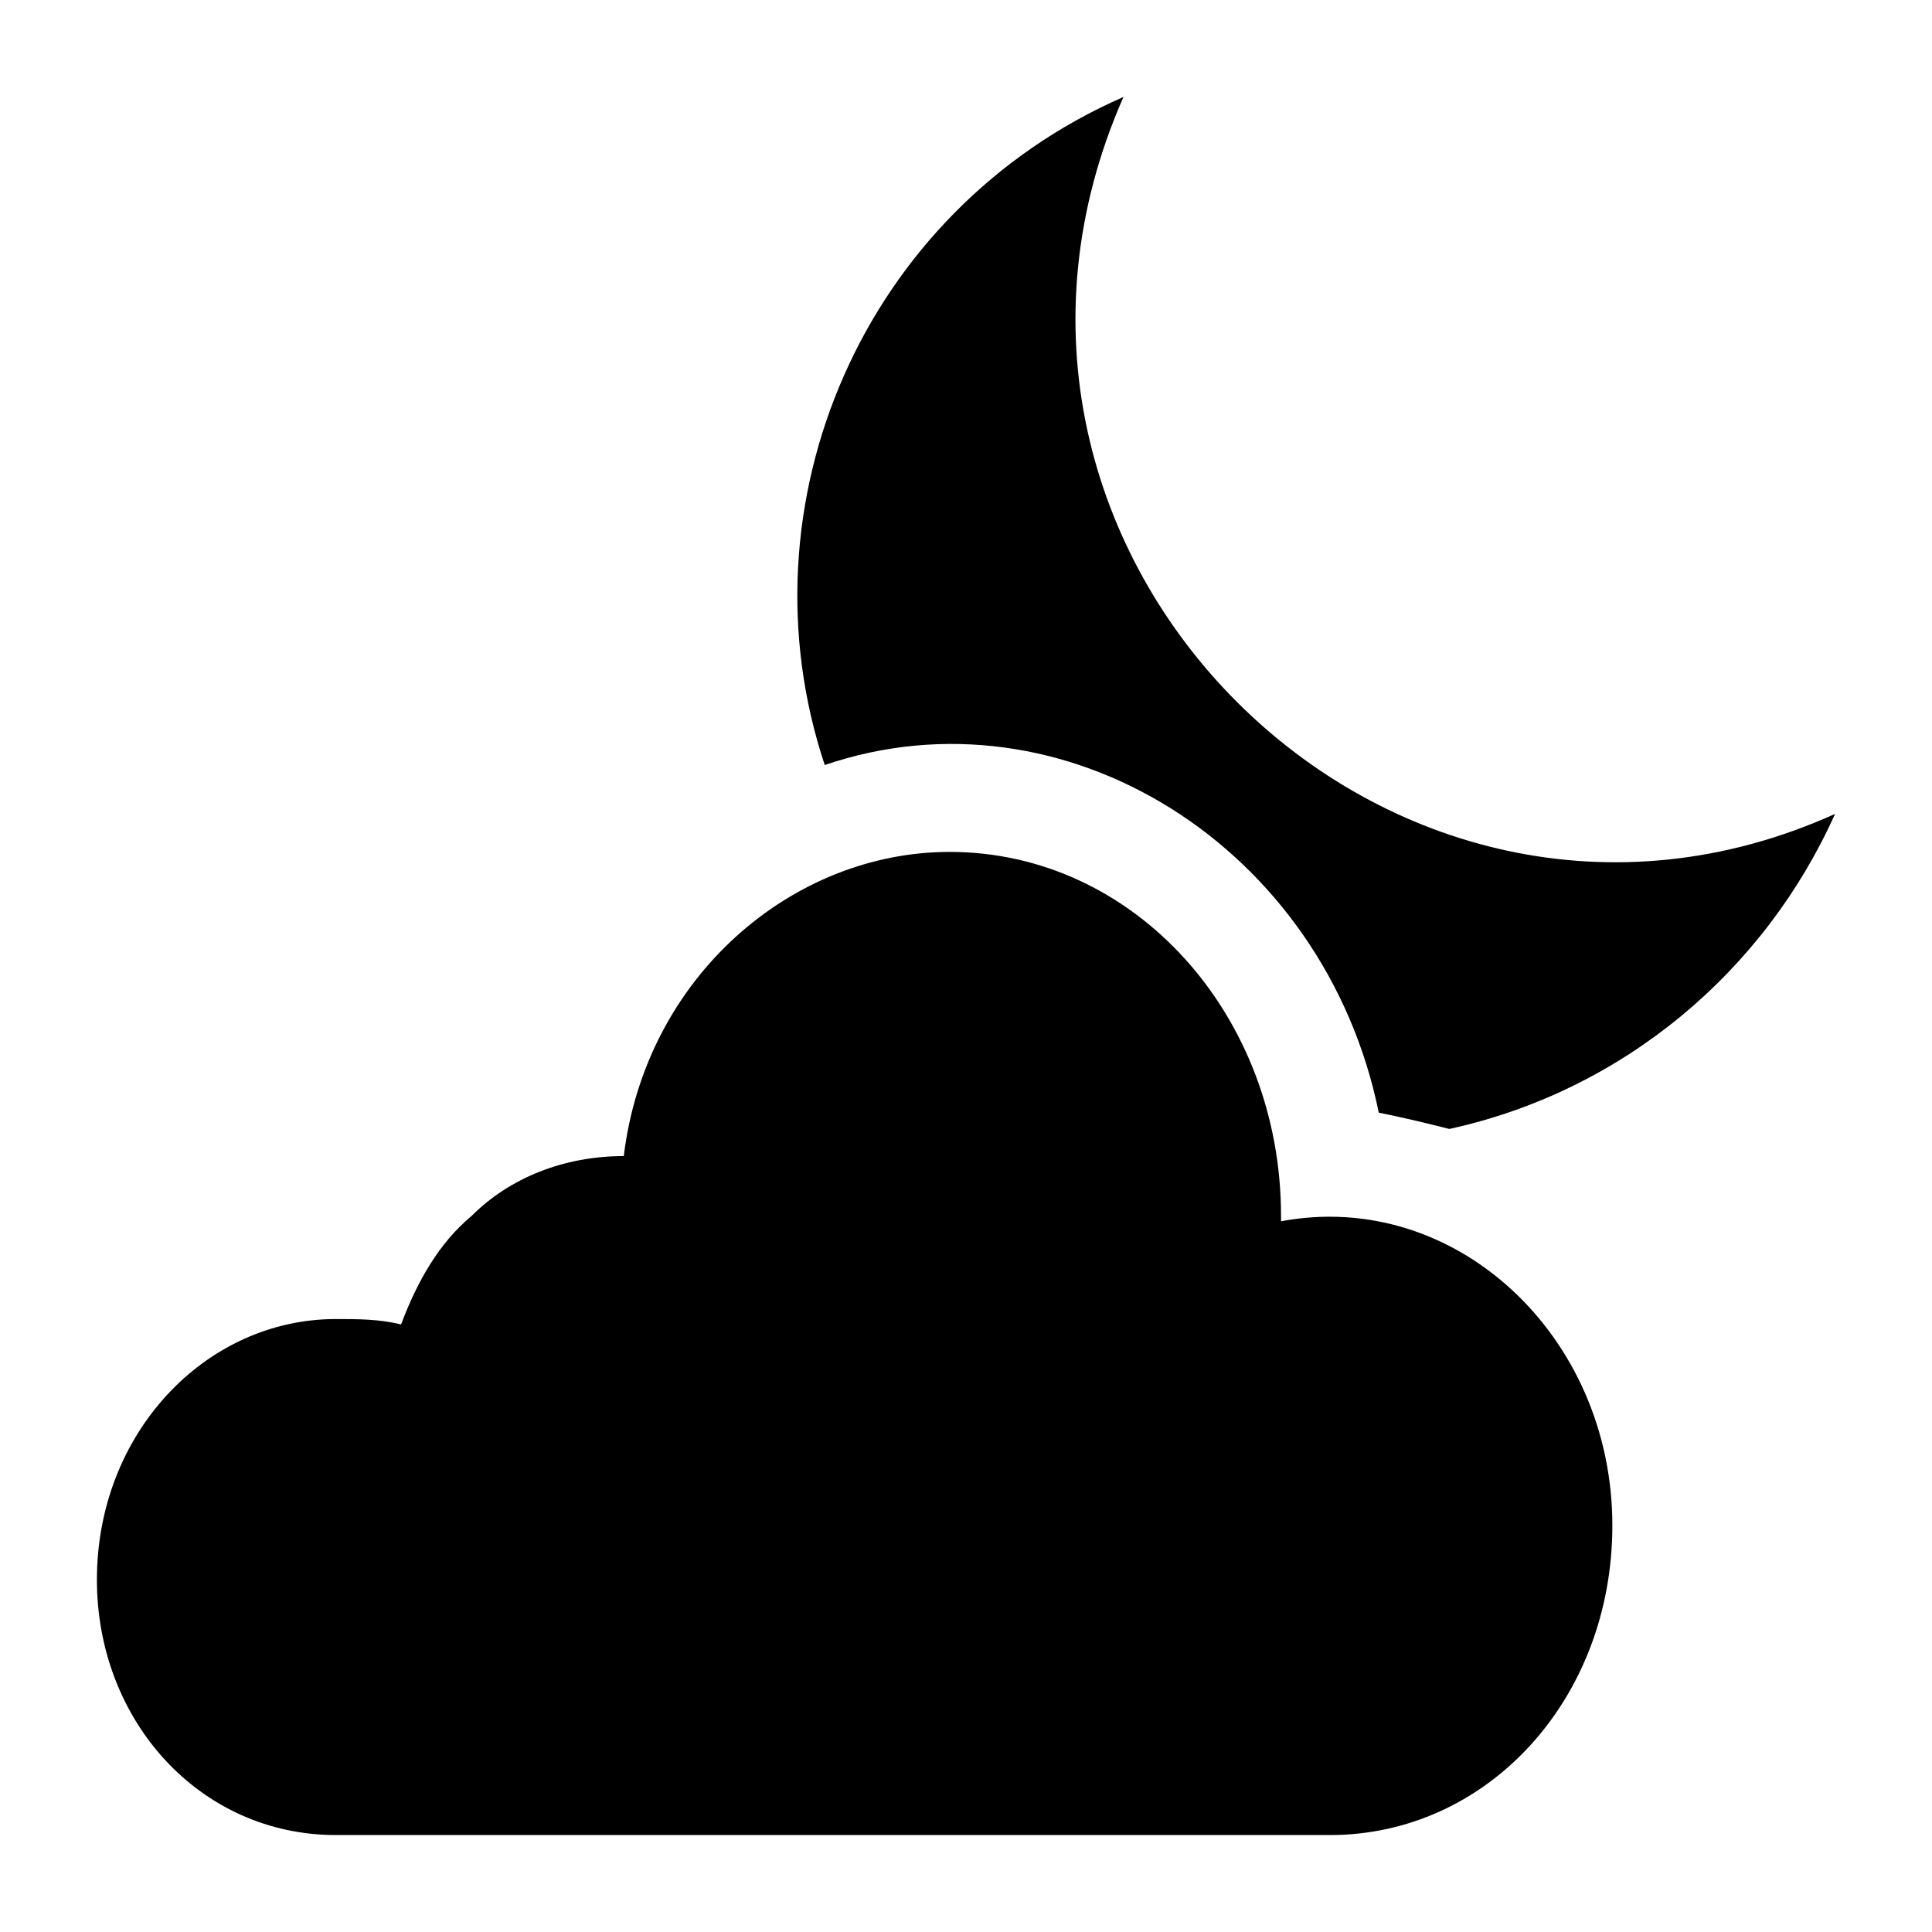
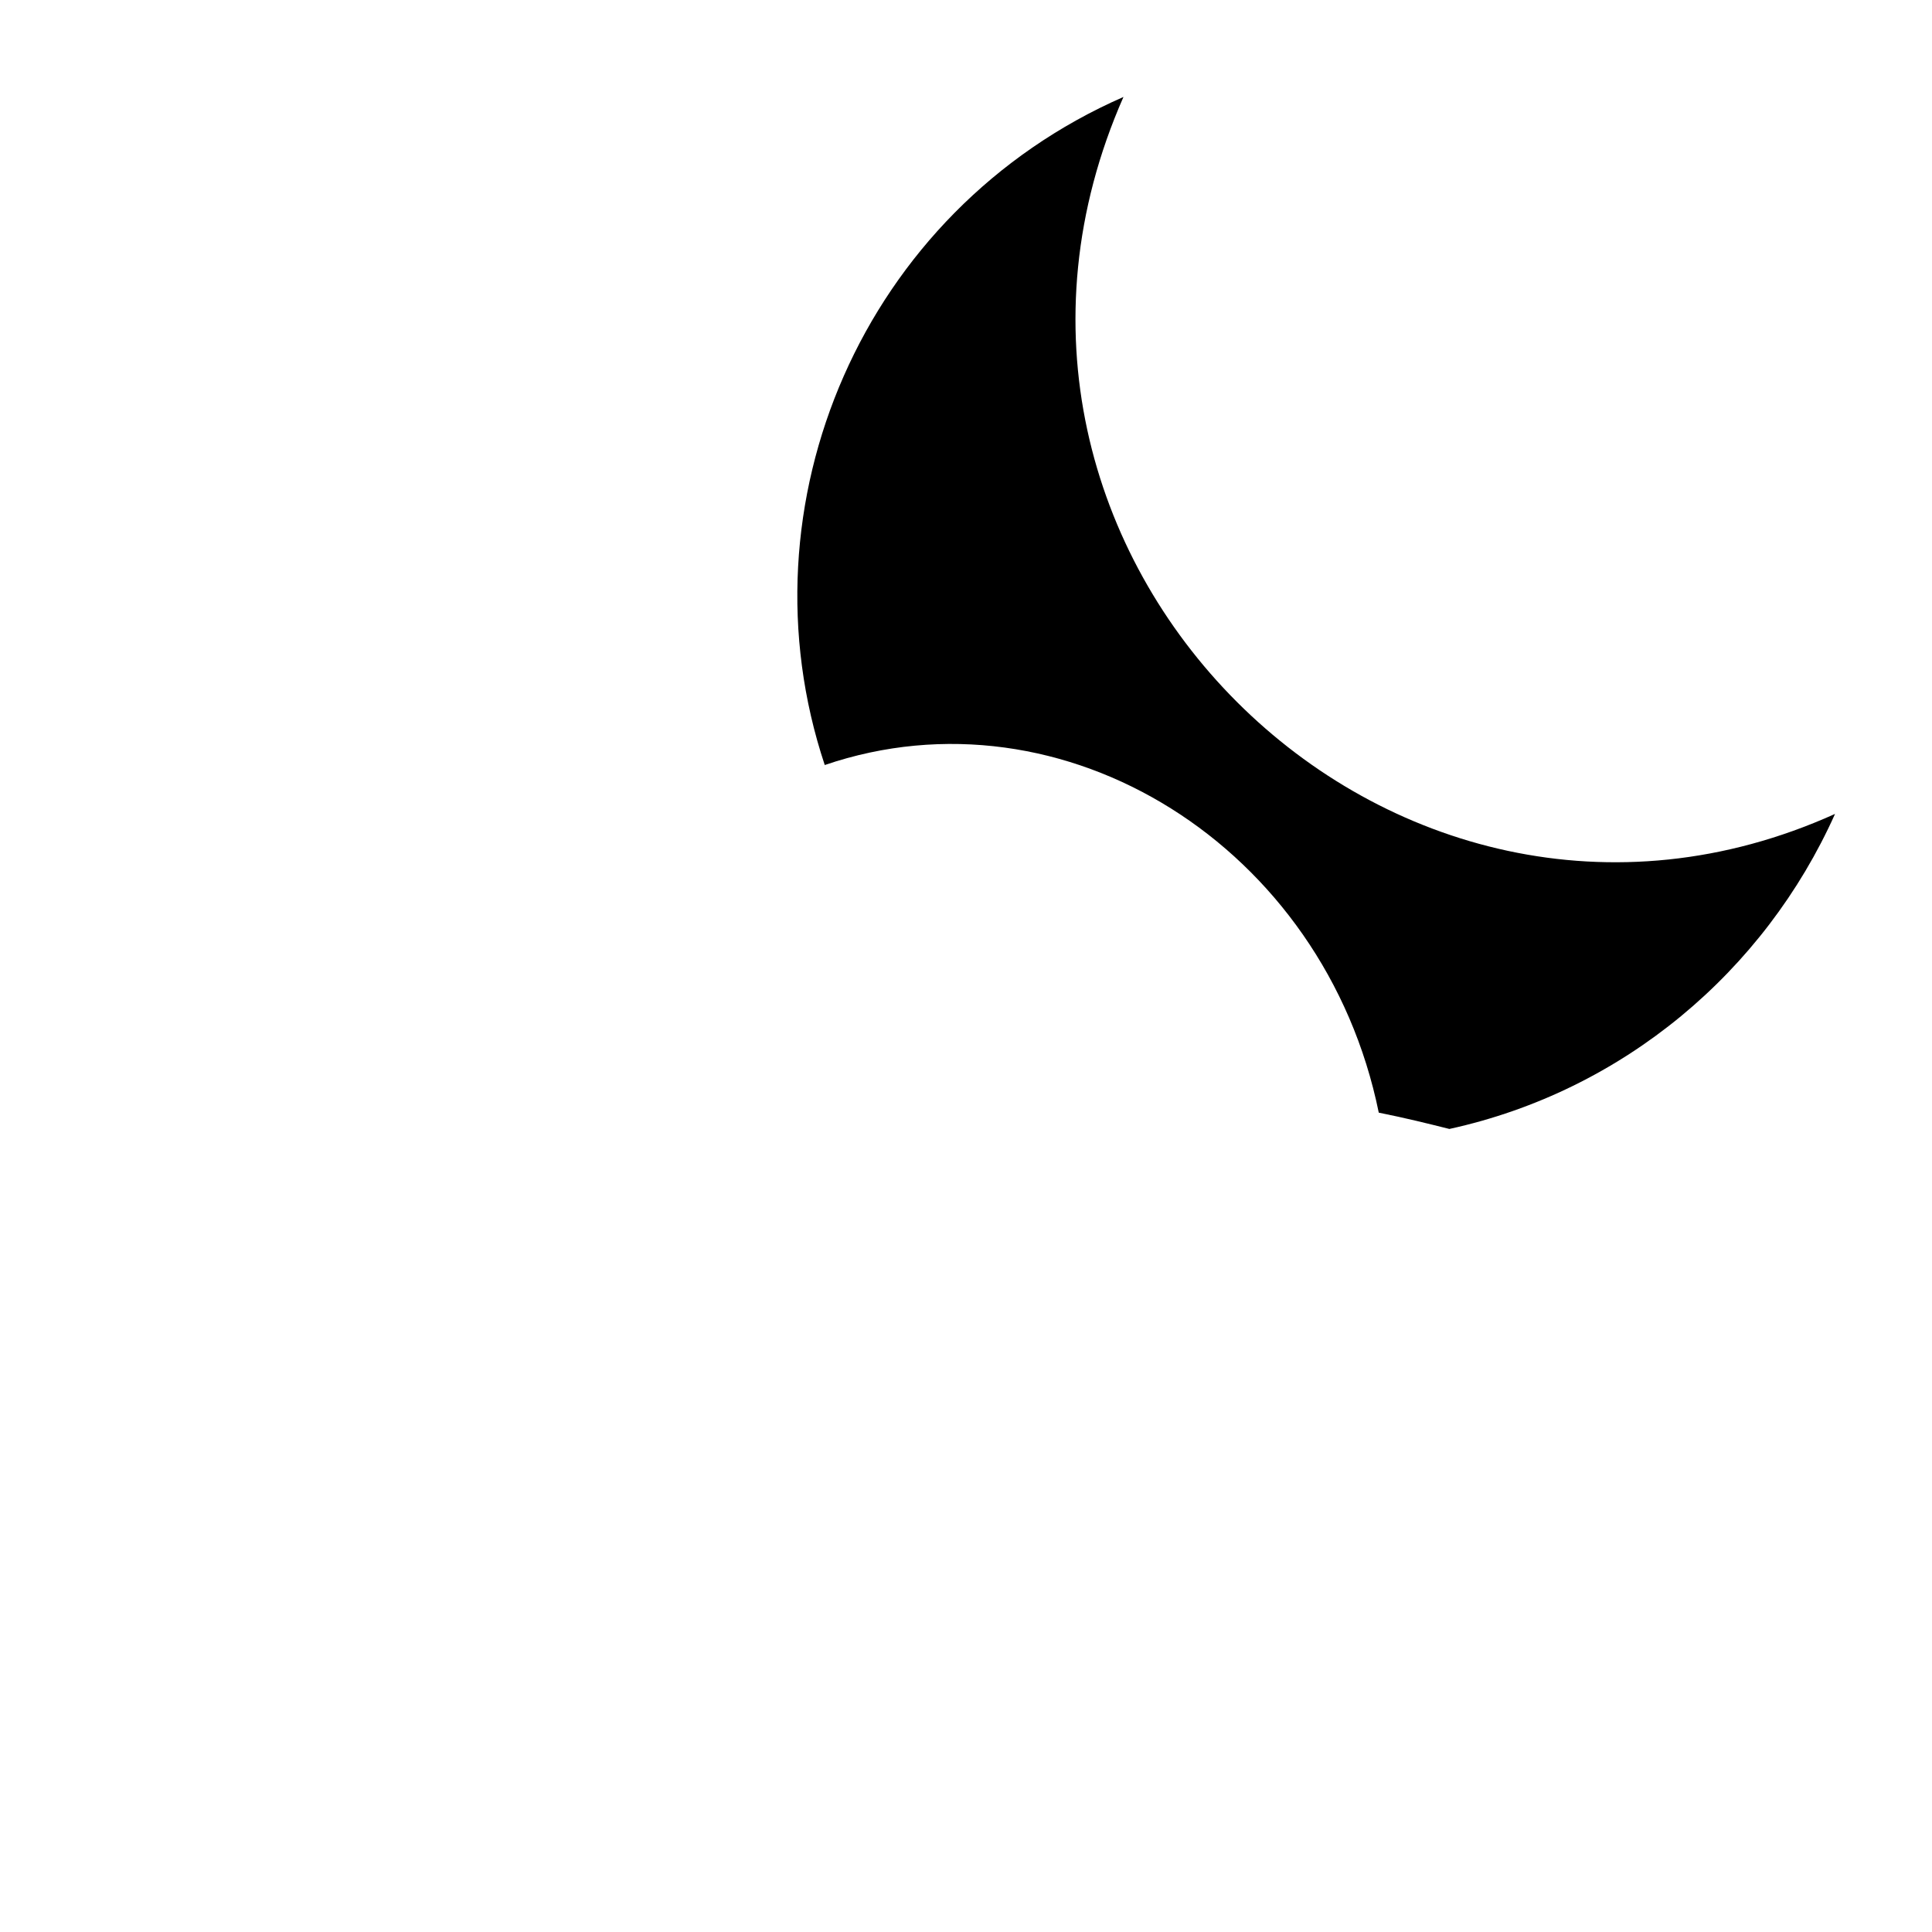
<svg xmlns="http://www.w3.org/2000/svg" fill="#000000" width="800px" height="800px" version="1.1" viewBox="144 144 512 512">
  <g>
    <path d="m441.74 169.69c-69.094 30.23-102.2 107.96-79.172 177.05 63.336-21.594 132.43 21.594 146.82 92.125 7.199 1.441 12.957 2.879 18.715 4.32 46.062-10.078 83.488-41.746 102.2-83.488-118.04 53.254-241.83-69.098-188.57-190.01z" />
-     <path d="m233.02 630.31h263.42c41.746 0 74.852-35.988 74.852-82.051 0-50.383-41.746-89.246-87.809-80.609v-1.441c0-53.262-38.867-96.445-87.809-96.445-41.746 0-80.609 33.109-86.367 80.609-15.836 0-30.23 5.758-40.305 15.836-8.637 7.199-14.395 17.273-18.715 28.789-5.754-1.438-11.512-1.438-17.27-1.438-34.547 0-63.336 30.23-63.336 69.094 0 37.426 27.348 67.656 63.336 67.656z" />
  </g>
</svg>